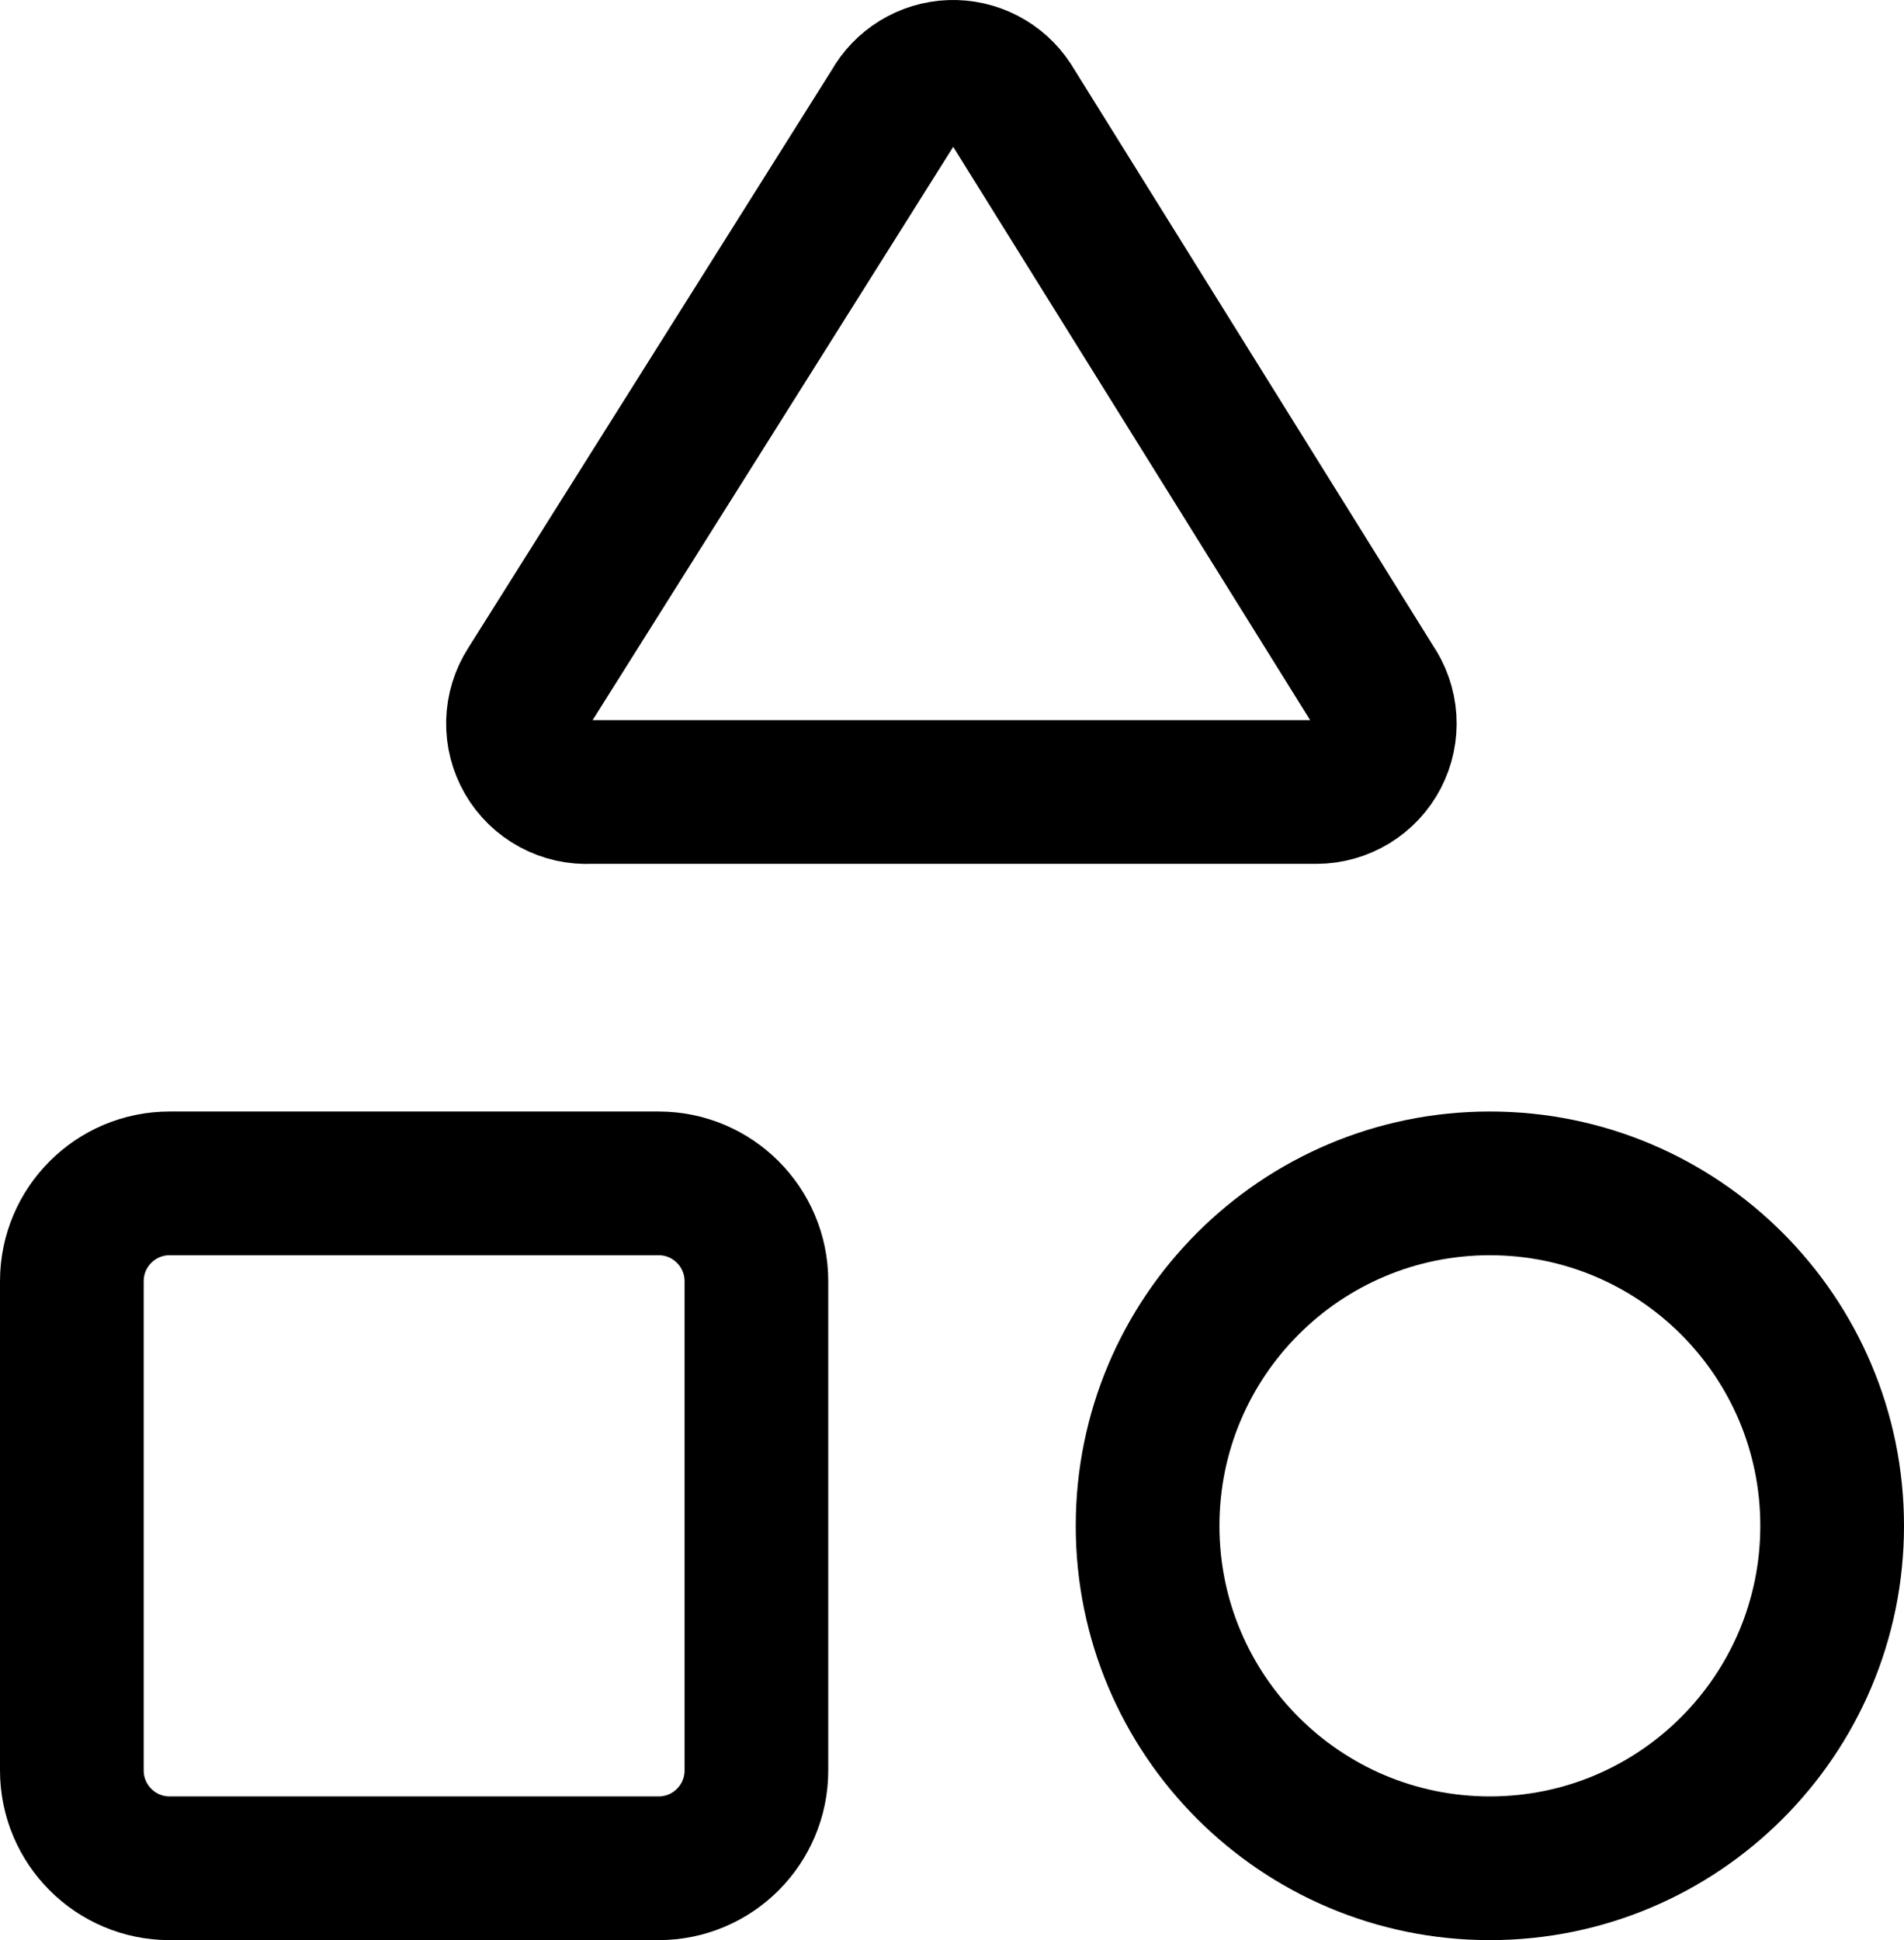
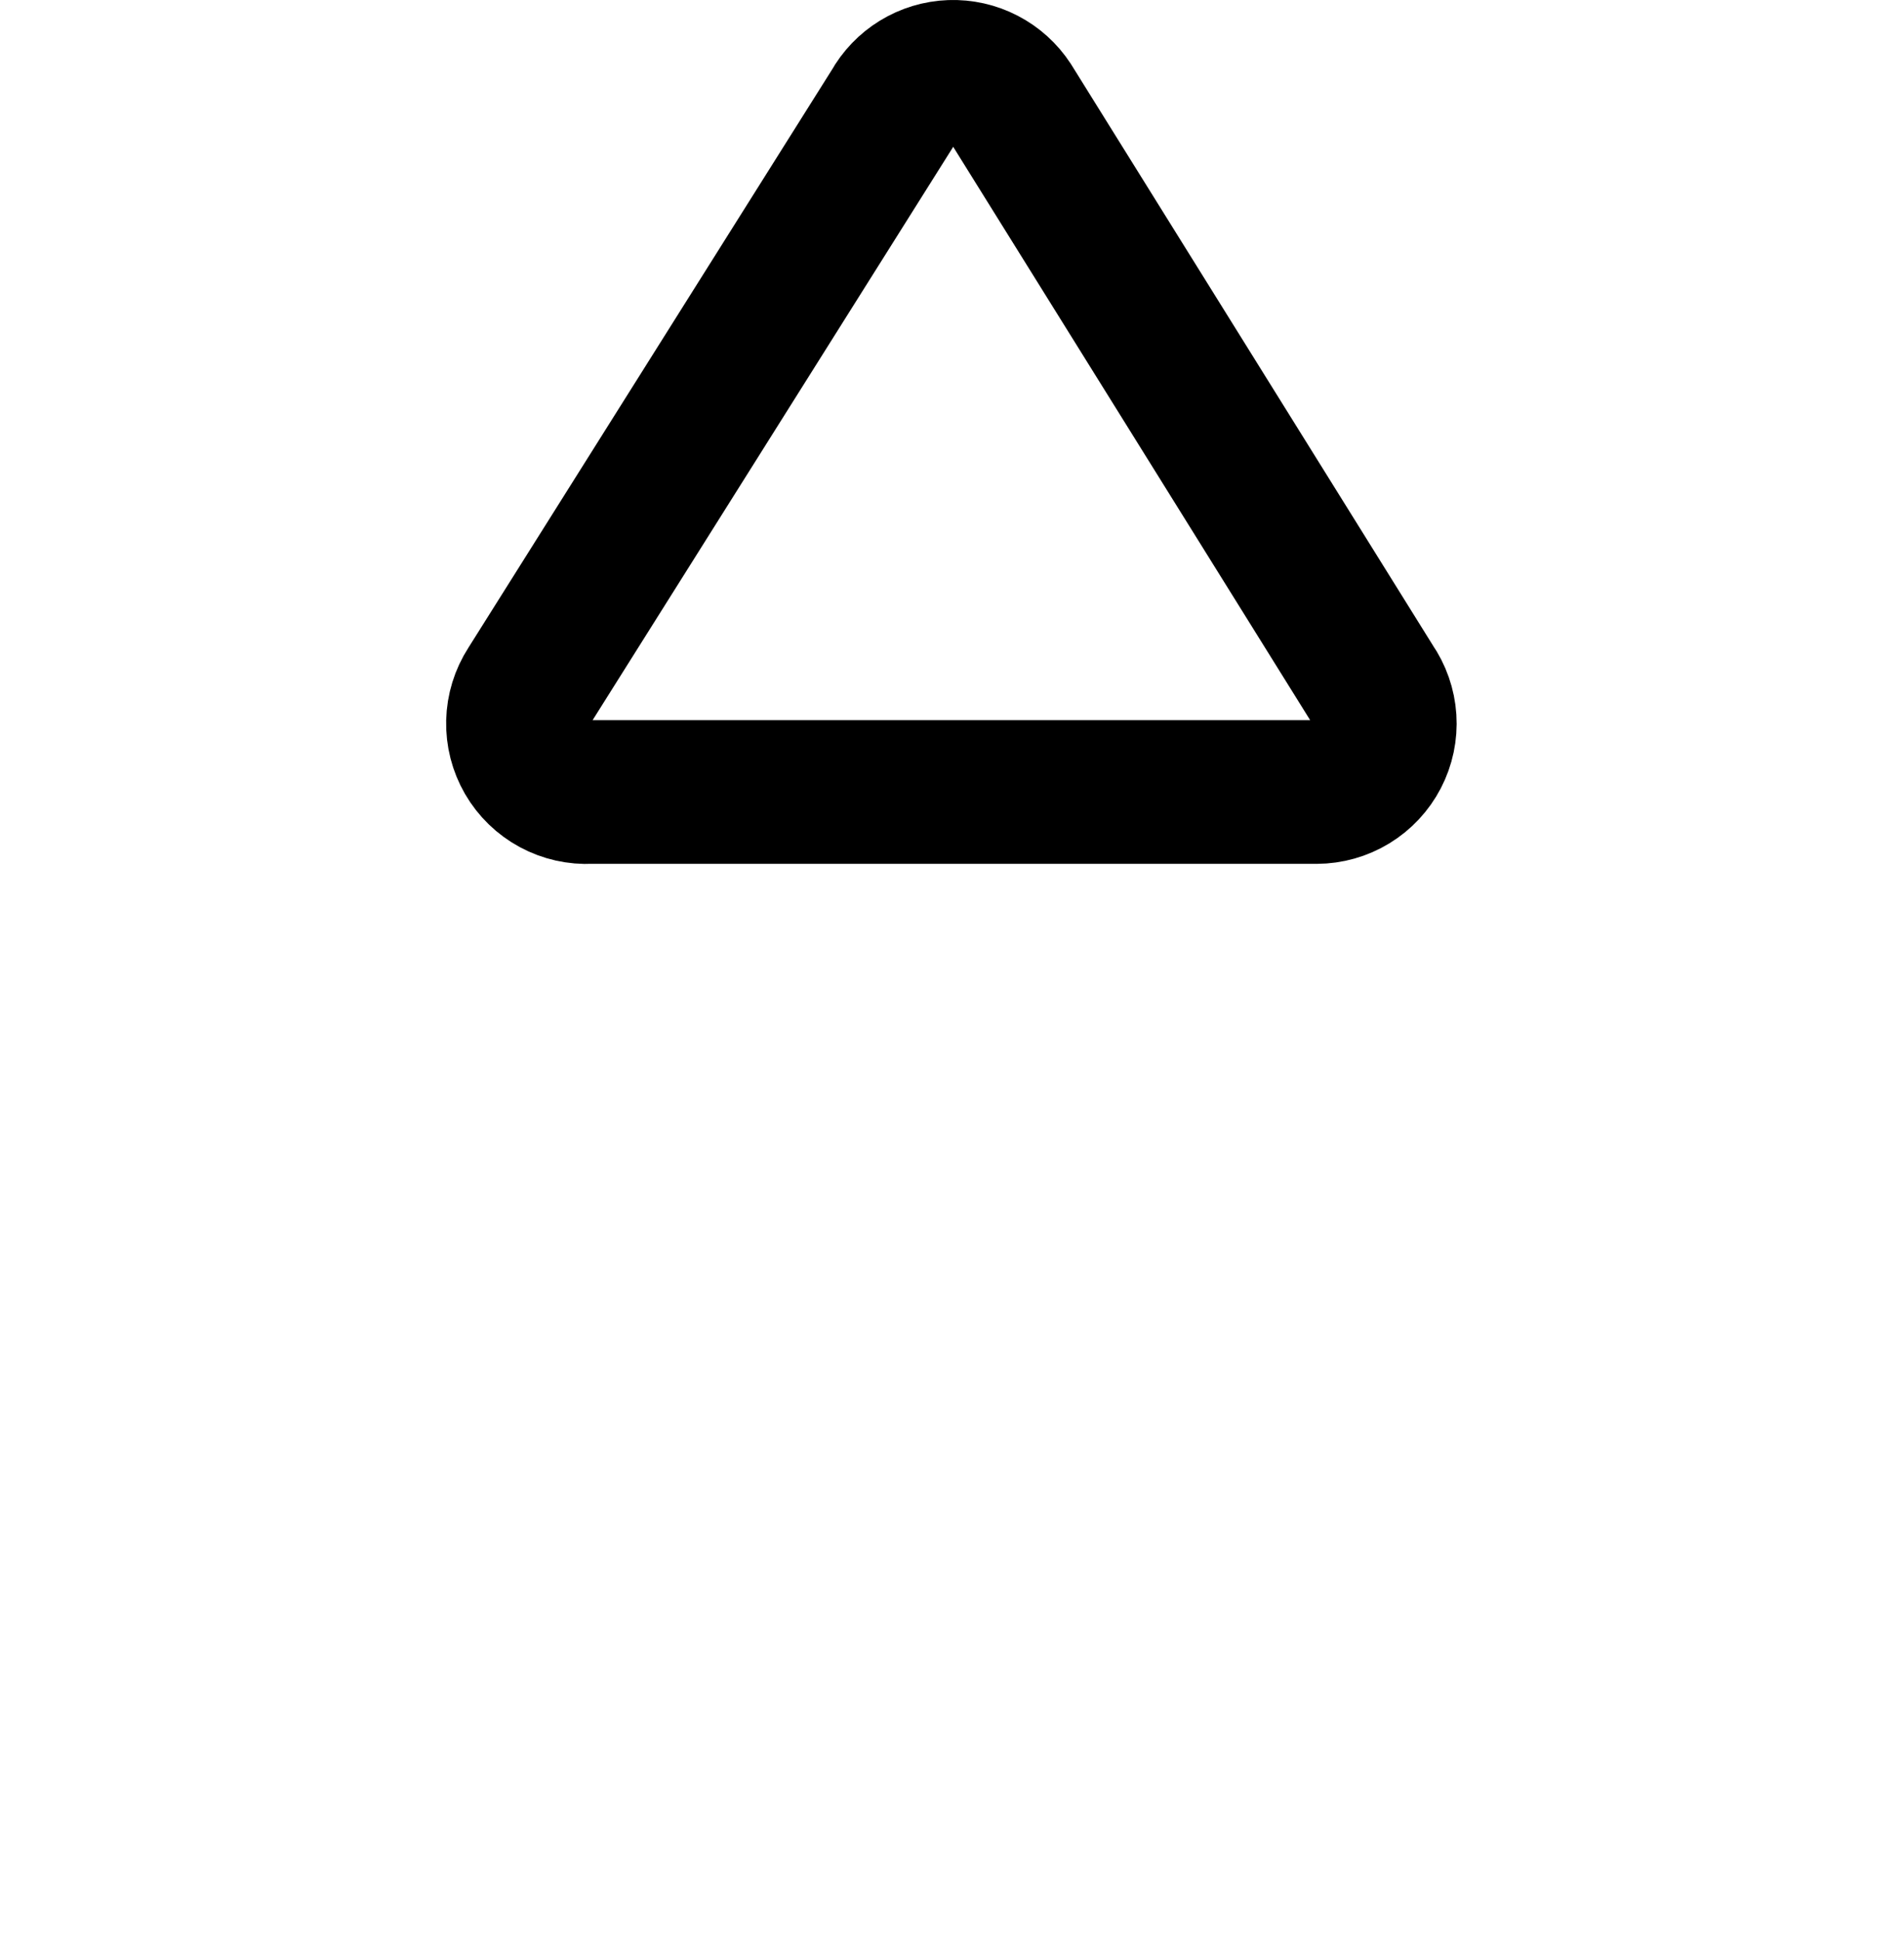
<svg xmlns="http://www.w3.org/2000/svg" width="106" height="108" viewBox="0 0 106 108" fill="none">
  <path d="M32.856 44.088C32.154 44.126 31.455 43.969 30.837 43.635C30.218 43.301 29.704 42.802 29.351 42.194C28.999 41.586 28.821 40.892 28.838 40.189C28.855 39.486 29.066 38.801 29.447 38.211L49.733 5.962C50.052 5.387 50.514 4.905 51.074 4.562C51.633 4.219 52.272 4.026 52.928 4.002C53.585 3.979 54.236 4.125 54.819 4.428C55.402 4.73 55.897 5.178 56.256 5.727L76.411 38.096C76.808 38.667 77.042 39.336 77.087 40.03C77.132 40.724 76.986 41.417 76.665 42.034C76.344 42.651 75.861 43.169 75.267 43.531C74.673 43.893 73.992 44.085 73.297 44.088H32.856Z" stroke="black" stroke-width="8" stroke-linecap="round" stroke-linejoin="round" />
-   <path d="M36.667 65.874H9.444C6.438 65.874 4 68.312 4 71.32V98.553C4 101.561 6.438 104 9.444 104H36.667C39.674 104 42.111 101.561 42.111 98.553V71.32C42.111 68.312 39.674 65.874 36.667 65.874Z" stroke="black" stroke-width="8" stroke-linecap="round" stroke-linejoin="round" />
-   <path d="M82.944 104C93.469 104 102 95.465 102 84.937C102 74.409 93.469 65.874 82.944 65.874C72.42 65.874 63.889 74.409 63.889 84.937C63.889 95.465 72.42 104 82.944 104Z" stroke="black" stroke-width="8" stroke-linecap="round" stroke-linejoin="round" />
</svg>